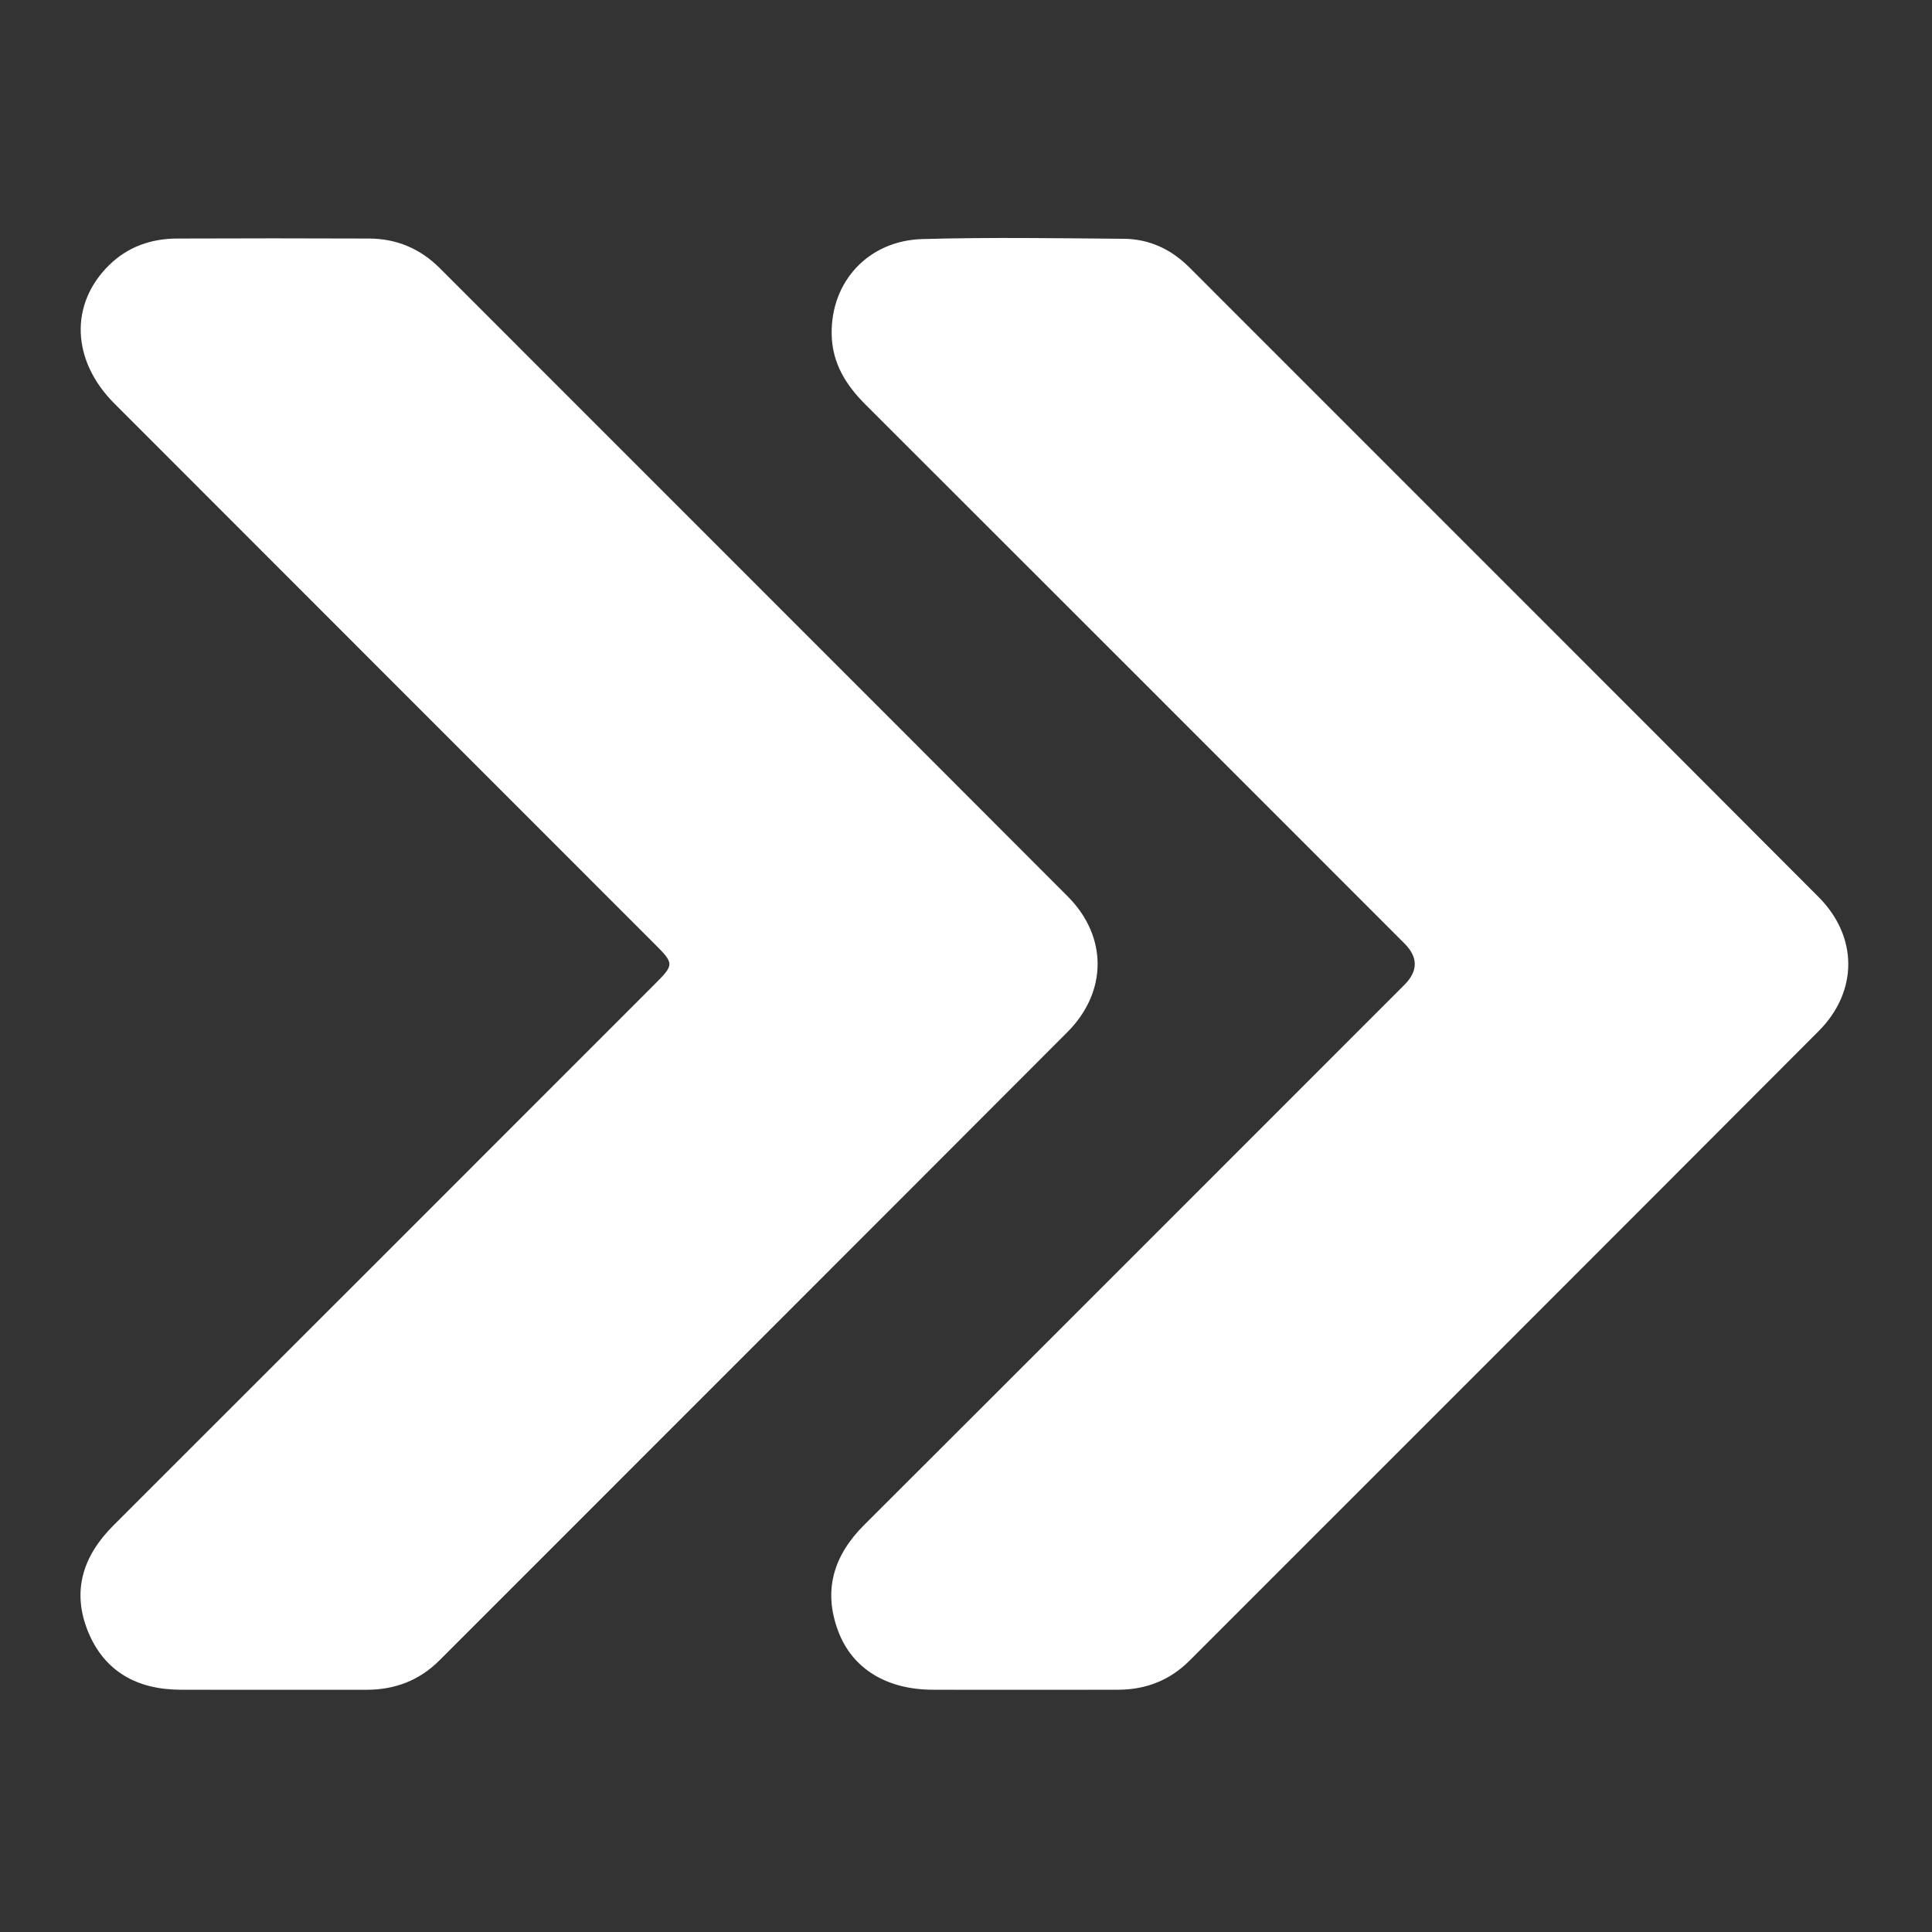
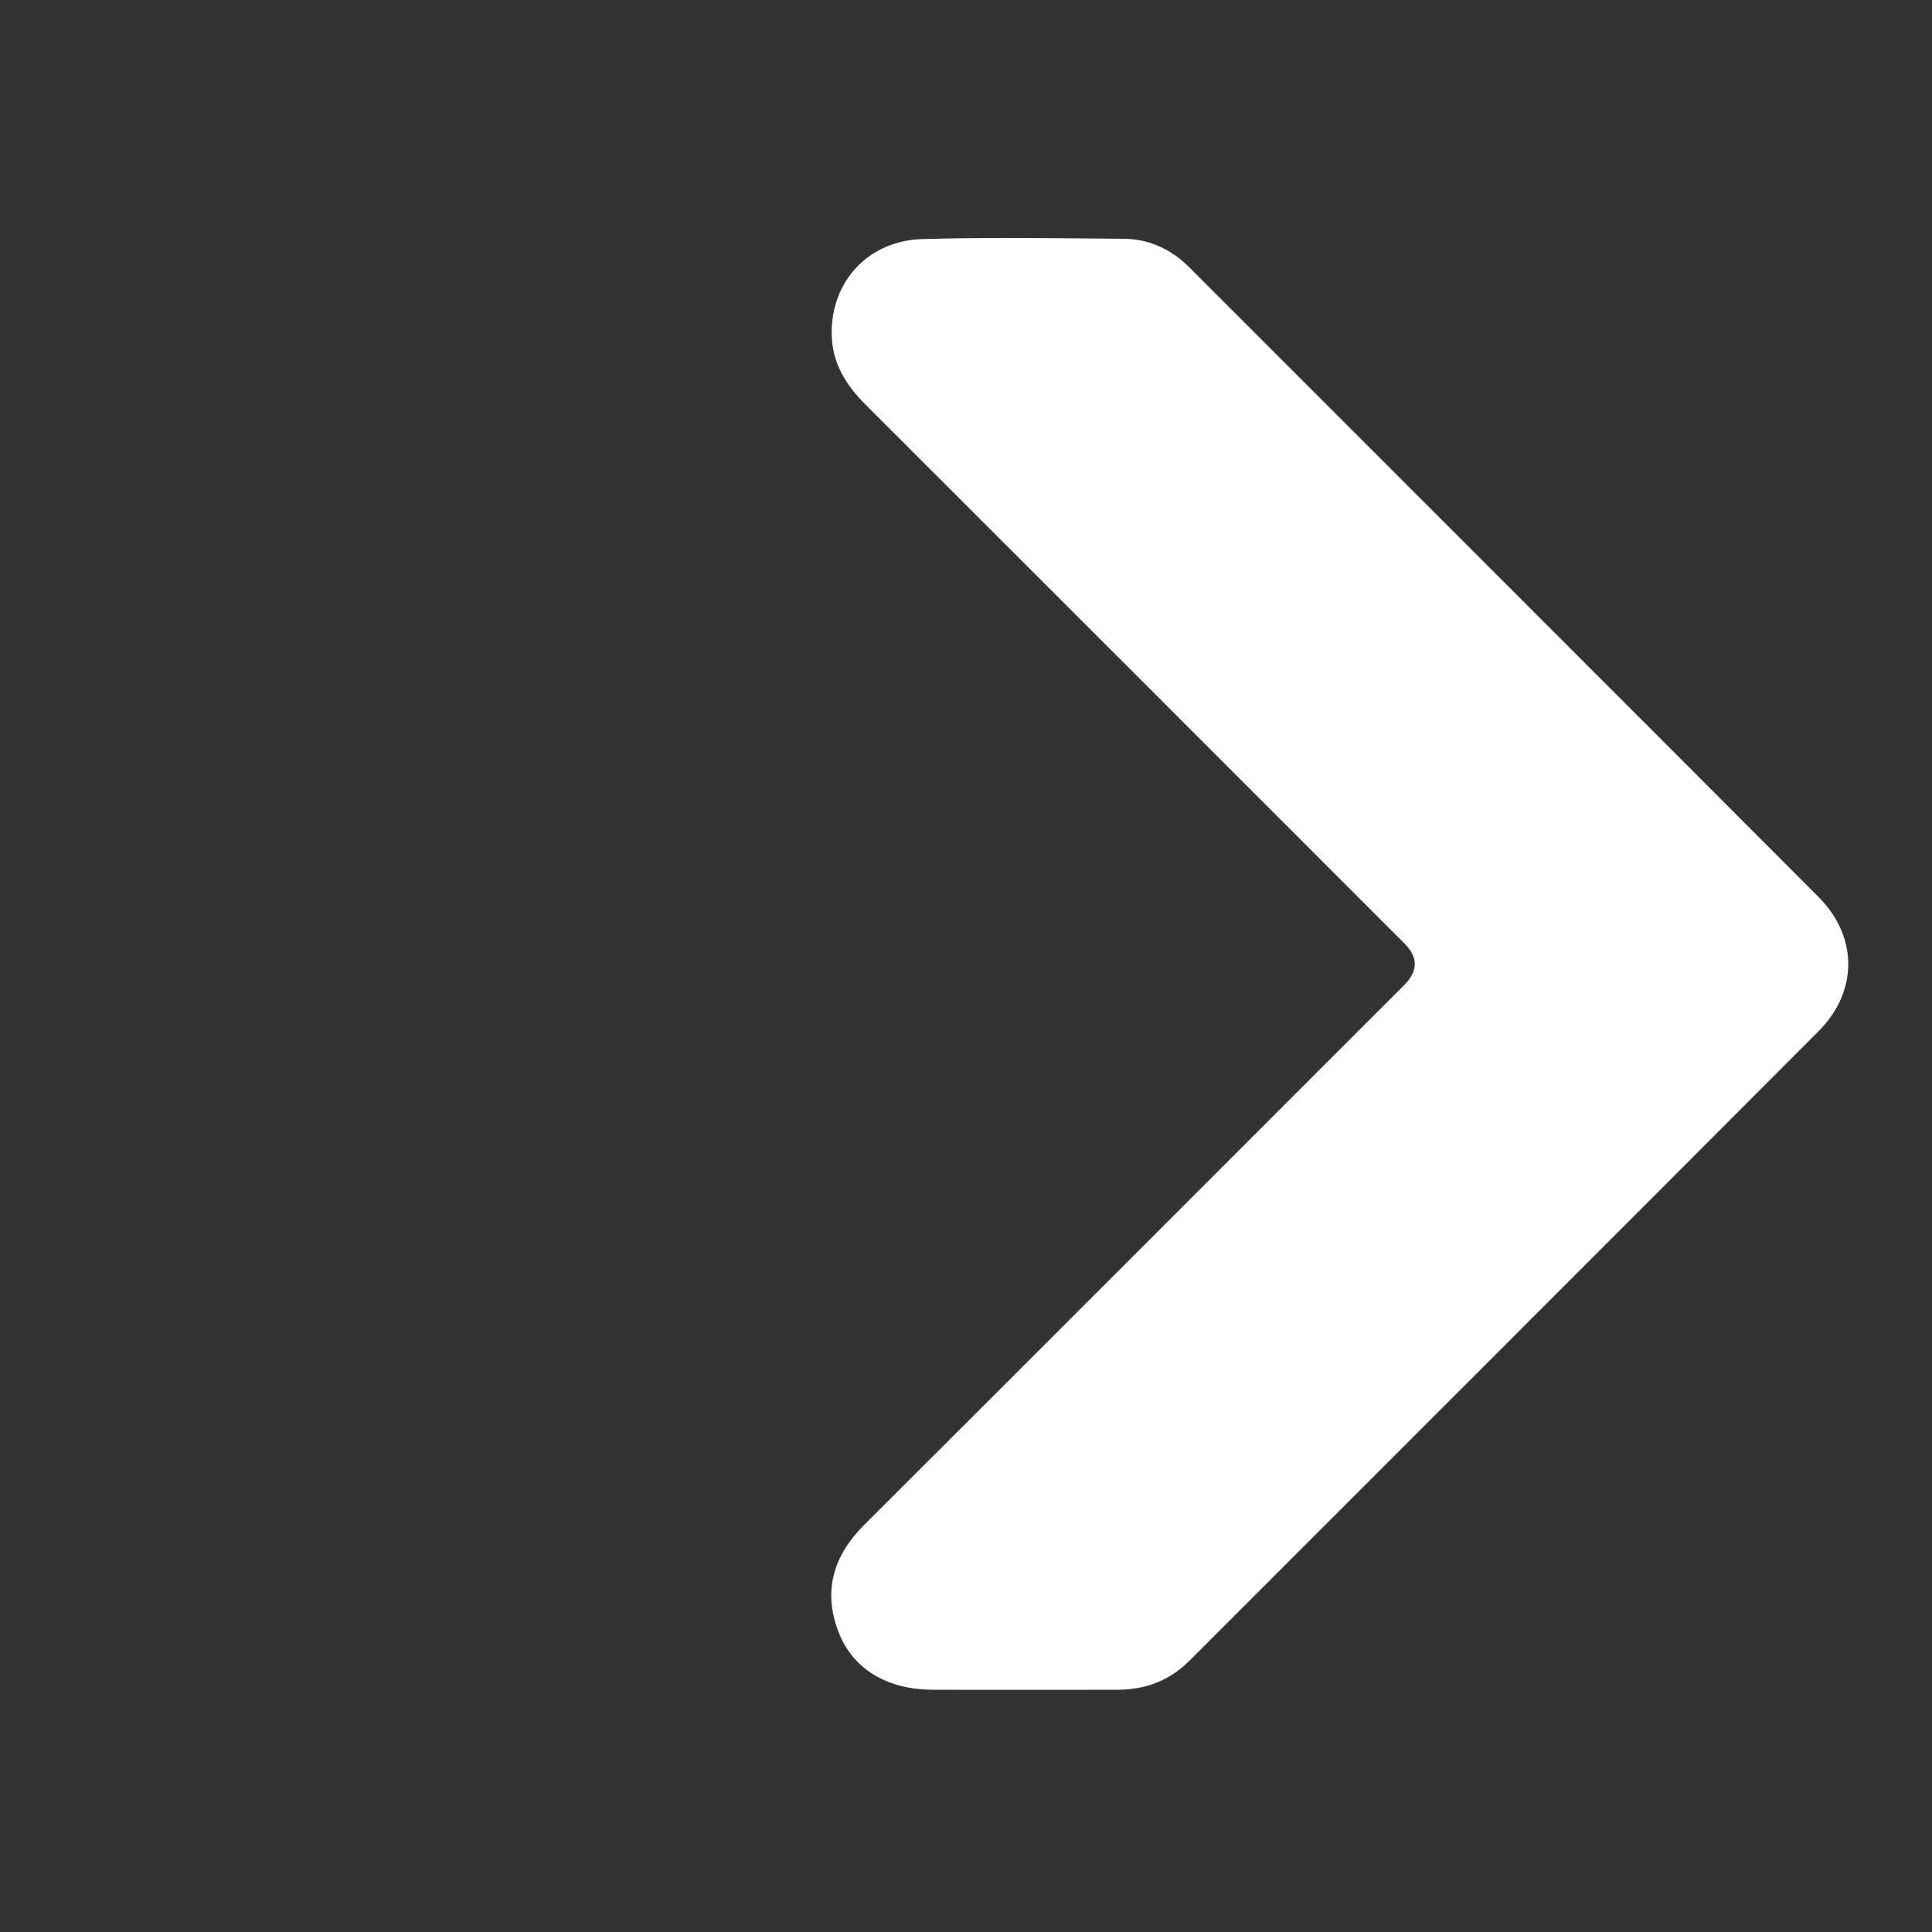
<svg xmlns="http://www.w3.org/2000/svg" width="30" height="30" viewBox="0 0 30 30" fill="none">
  <rect x="0" y="0" width="30" height="30" fill="#333333" stroke="none" />
-   <path d="M4.234 26.239C3.756 26.239 3.279 26.24 2.802 26.238C2.136 26.236 1.623 25.961 1.367 25.335C1.112 24.709 1.286 24.161 1.76 23.688C4.558 20.894 7.352 18.097 10.148 15.301C10.477 14.972 10.477 14.969 10.143 14.636C7.354 11.846 4.565 9.058 1.777 6.267C1.11 5.6 1.078 4.724 1.692 4.119C1.986 3.83 2.347 3.706 2.75 3.704C3.744 3.7 4.737 3.7 5.731 3.704C6.158 3.706 6.524 3.859 6.83 4.165C10.079 7.417 13.332 10.665 16.579 13.919C17.201 14.542 17.198 15.402 16.574 16.027C13.327 19.281 10.074 22.53 6.825 25.781C6.511 26.095 6.133 26.238 5.694 26.239C5.207 26.239 4.721 26.239 4.234 26.239Z" fill="white" />
  <path d="M15.906 26.239C15.429 26.239 14.952 26.241 14.475 26.238C13.768 26.234 13.234 25.913 13.015 25.327C12.778 24.695 12.944 24.153 13.418 23.68C16.217 20.887 19.011 18.089 21.807 15.293C22.022 15.078 22.022 14.864 21.809 14.651C19.02 11.861 16.232 9.071 13.441 6.284C13.133 5.977 12.92 5.635 12.914 5.186C12.902 4.373 13.482 3.735 14.326 3.712C15.367 3.683 16.41 3.699 17.452 3.708C17.846 3.711 18.186 3.87 18.468 4.152C21.725 7.411 24.985 10.666 28.238 13.928C28.853 14.544 28.854 15.395 28.24 16.011C24.987 19.273 21.727 22.529 18.47 25.787C18.164 26.093 17.794 26.236 17.367 26.238C16.88 26.24 16.393 26.239 15.906 26.239Z" fill="white" />
</svg>